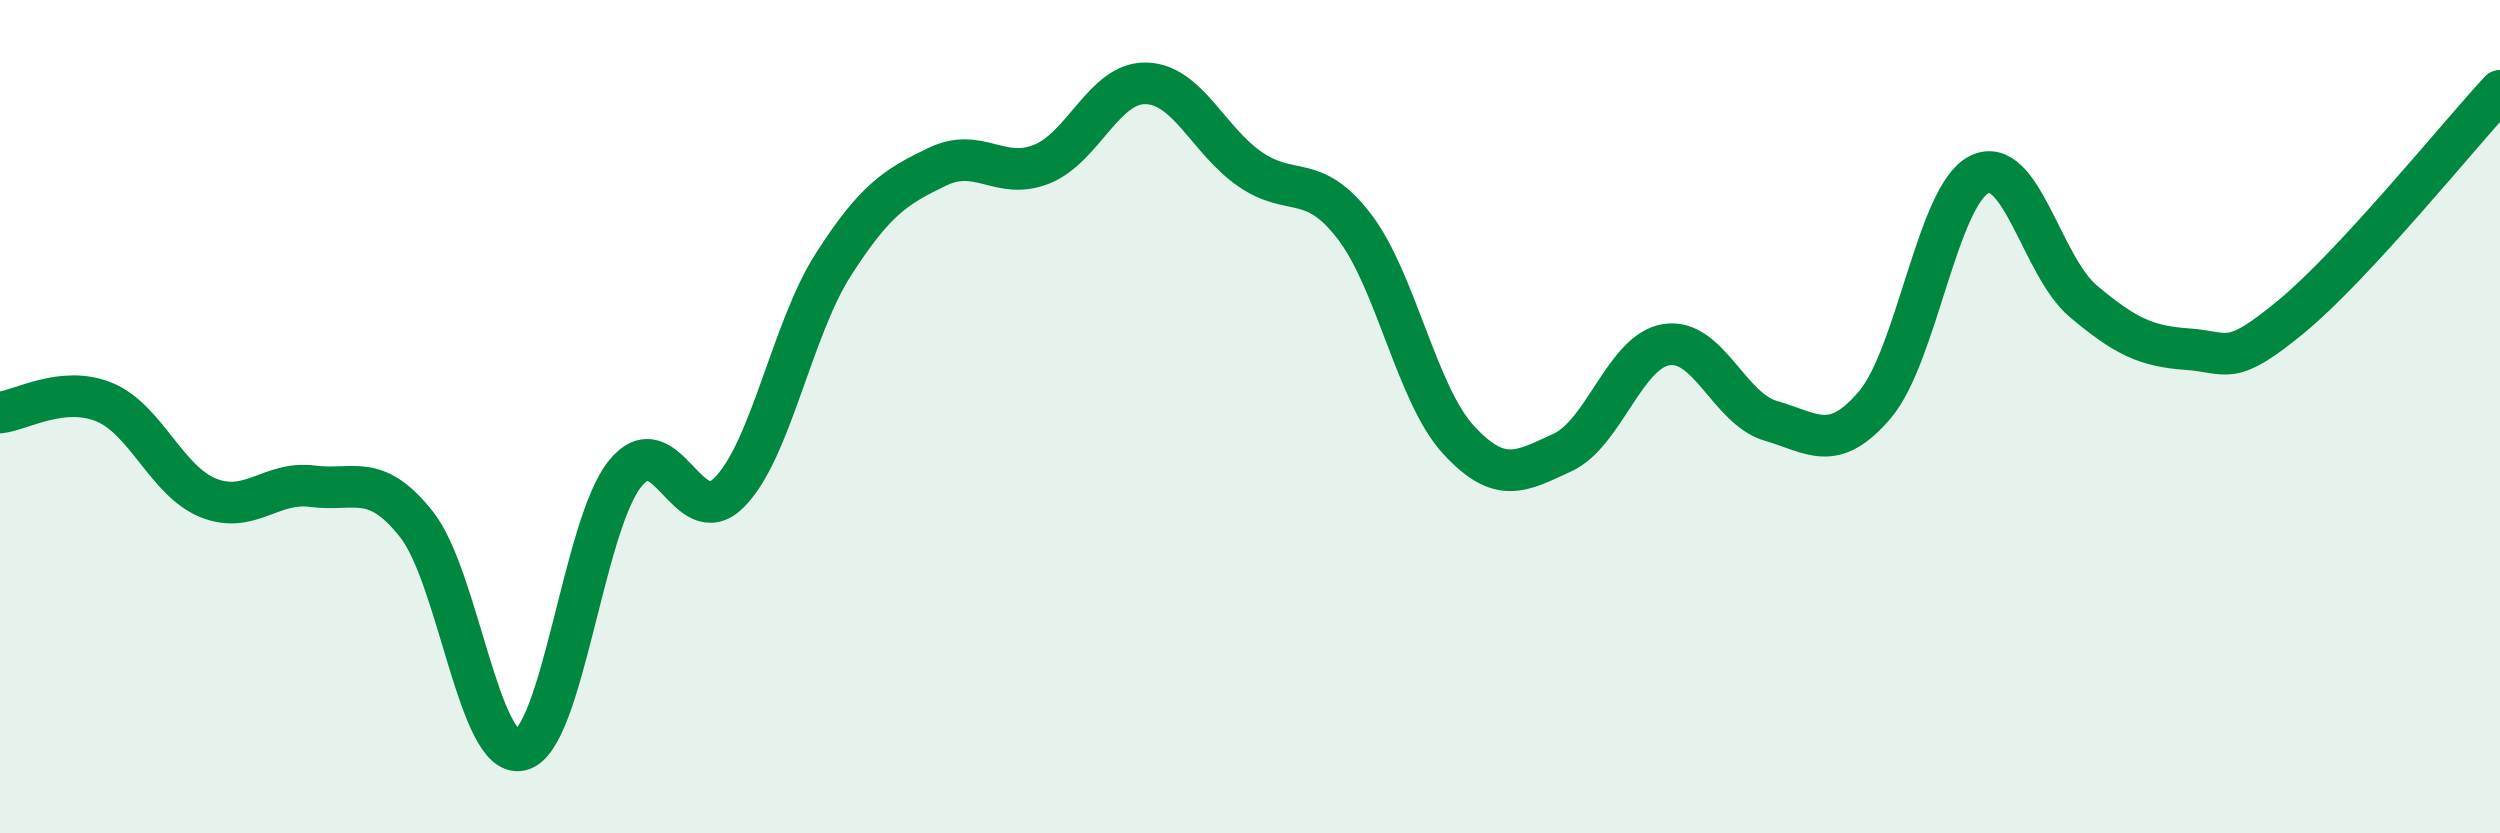
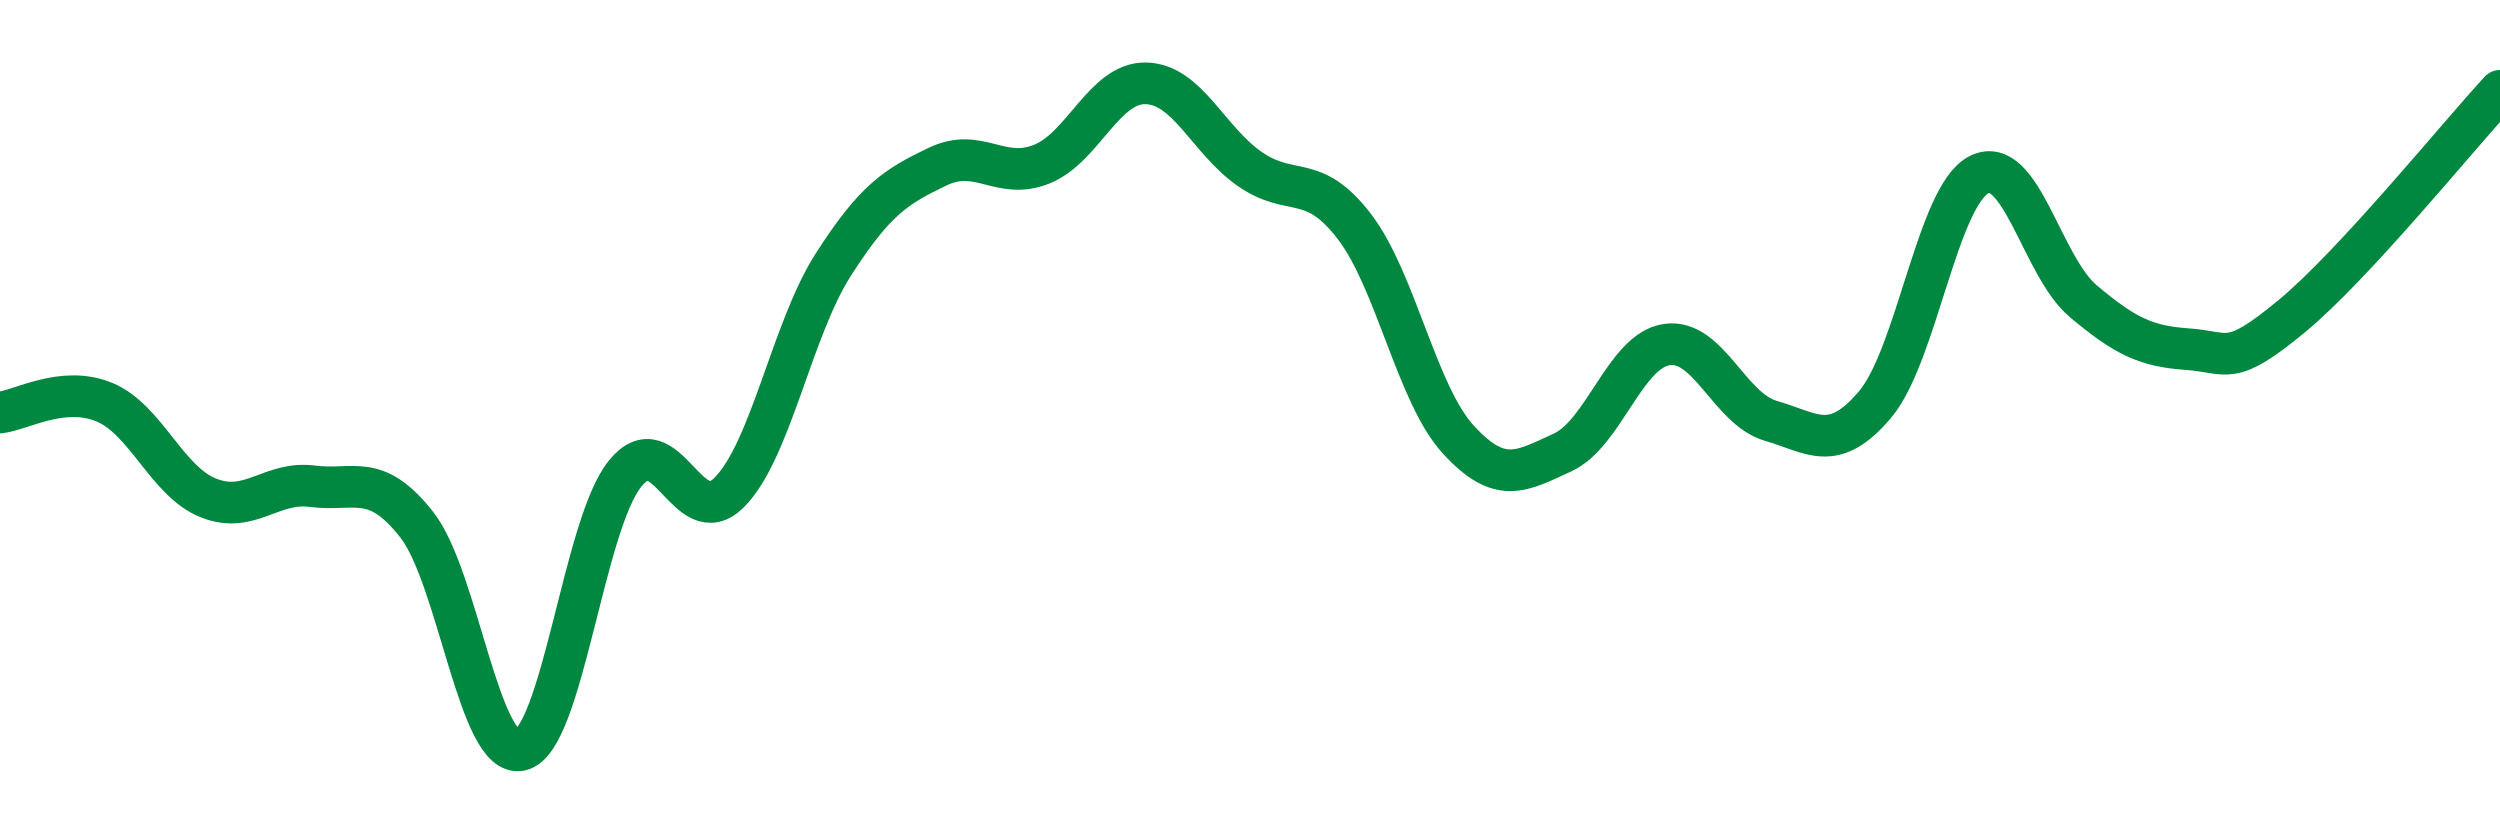
<svg xmlns="http://www.w3.org/2000/svg" width="60" height="20" viewBox="0 0 60 20">
-   <path d="M 0,9.9 C 0.5,9.85 1.5,9.24 2.5,9.65 C 3.5,10.06 4,11.55 5,11.95 C 6,12.35 6.5,11.54 7.5,11.67 C 8.5,11.8 9,11.32 10,12.59 C 11,13.86 11.5,18.24 12.5,18 C 13.5,17.76 14,12.61 15,11.37 C 16,10.13 16.5,12.82 17.5,11.82 C 18.5,10.82 19,7.91 20,6.35 C 21,4.79 21.5,4.48 22.5,4 C 23.5,3.52 24,4.34 25,3.94 C 26,3.54 26.5,1.98 27.5,2 C 28.5,2.02 29,3.37 30,4.06 C 31,4.75 31.5,4.13 32.5,5.43 C 33.5,6.73 34,9.46 35,10.55 C 36,11.64 36.5,11.32 37.5,10.86 C 38.5,10.4 39,8.42 40,8.27 C 41,8.12 41.5,9.81 42.5,10.1 C 43.5,10.39 44,10.89 45,9.71 C 46,8.53 46.5,4.69 47.5,4.19 C 48.5,3.69 49,6.39 50,7.23 C 51,8.07 51.5,8.31 52.5,8.38 C 53.5,8.45 53.5,8.83 55,7.59 C 56.5,6.35 59,3.26 60,2.18L60 20L0 20Z" fill="#008740" opacity="0.1" stroke-linecap="round" stroke-linejoin="round" />
  <path d="M 0,9.9 C 0.5,9.85 1.5,9.24 2.5,9.65 C 3.5,10.06 4,11.55 5,11.95 C 6,12.35 6.5,11.54 7.5,11.67 C 8.5,11.8 9,11.32 10,12.59 C 11,13.86 11.5,18.24 12.5,18 C 13.5,17.76 14,12.61 15,11.37 C 16,10.13 16.5,12.82 17.5,11.82 C 18.5,10.82 19,7.91 20,6.35 C 21,4.79 21.5,4.48 22.5,4 C 23.5,3.52 24,4.34 25,3.94 C 26,3.54 26.5,1.98 27.5,2 C 28.5,2.02 29,3.37 30,4.06 C 31,4.75 31.5,4.13 32.5,5.43 C 33.5,6.73 34,9.46 35,10.55 C 36,11.64 36.5,11.32 37.5,10.86 C 38.5,10.4 39,8.42 40,8.27 C 41,8.12 41.5,9.81 42.5,10.1 C 43.5,10.39 44,10.89 45,9.71 C 46,8.53 46.5,4.69 47.5,4.19 C 48.5,3.69 49,6.39 50,7.23 C 51,8.07 51.5,8.31 52.5,8.38 C 53.5,8.45 53.5,8.83 55,7.59 C 56.5,6.35 59,3.26 60,2.18" stroke="#008740" stroke-width="1" fill="none" stroke-linecap="round" stroke-linejoin="round" />
</svg>